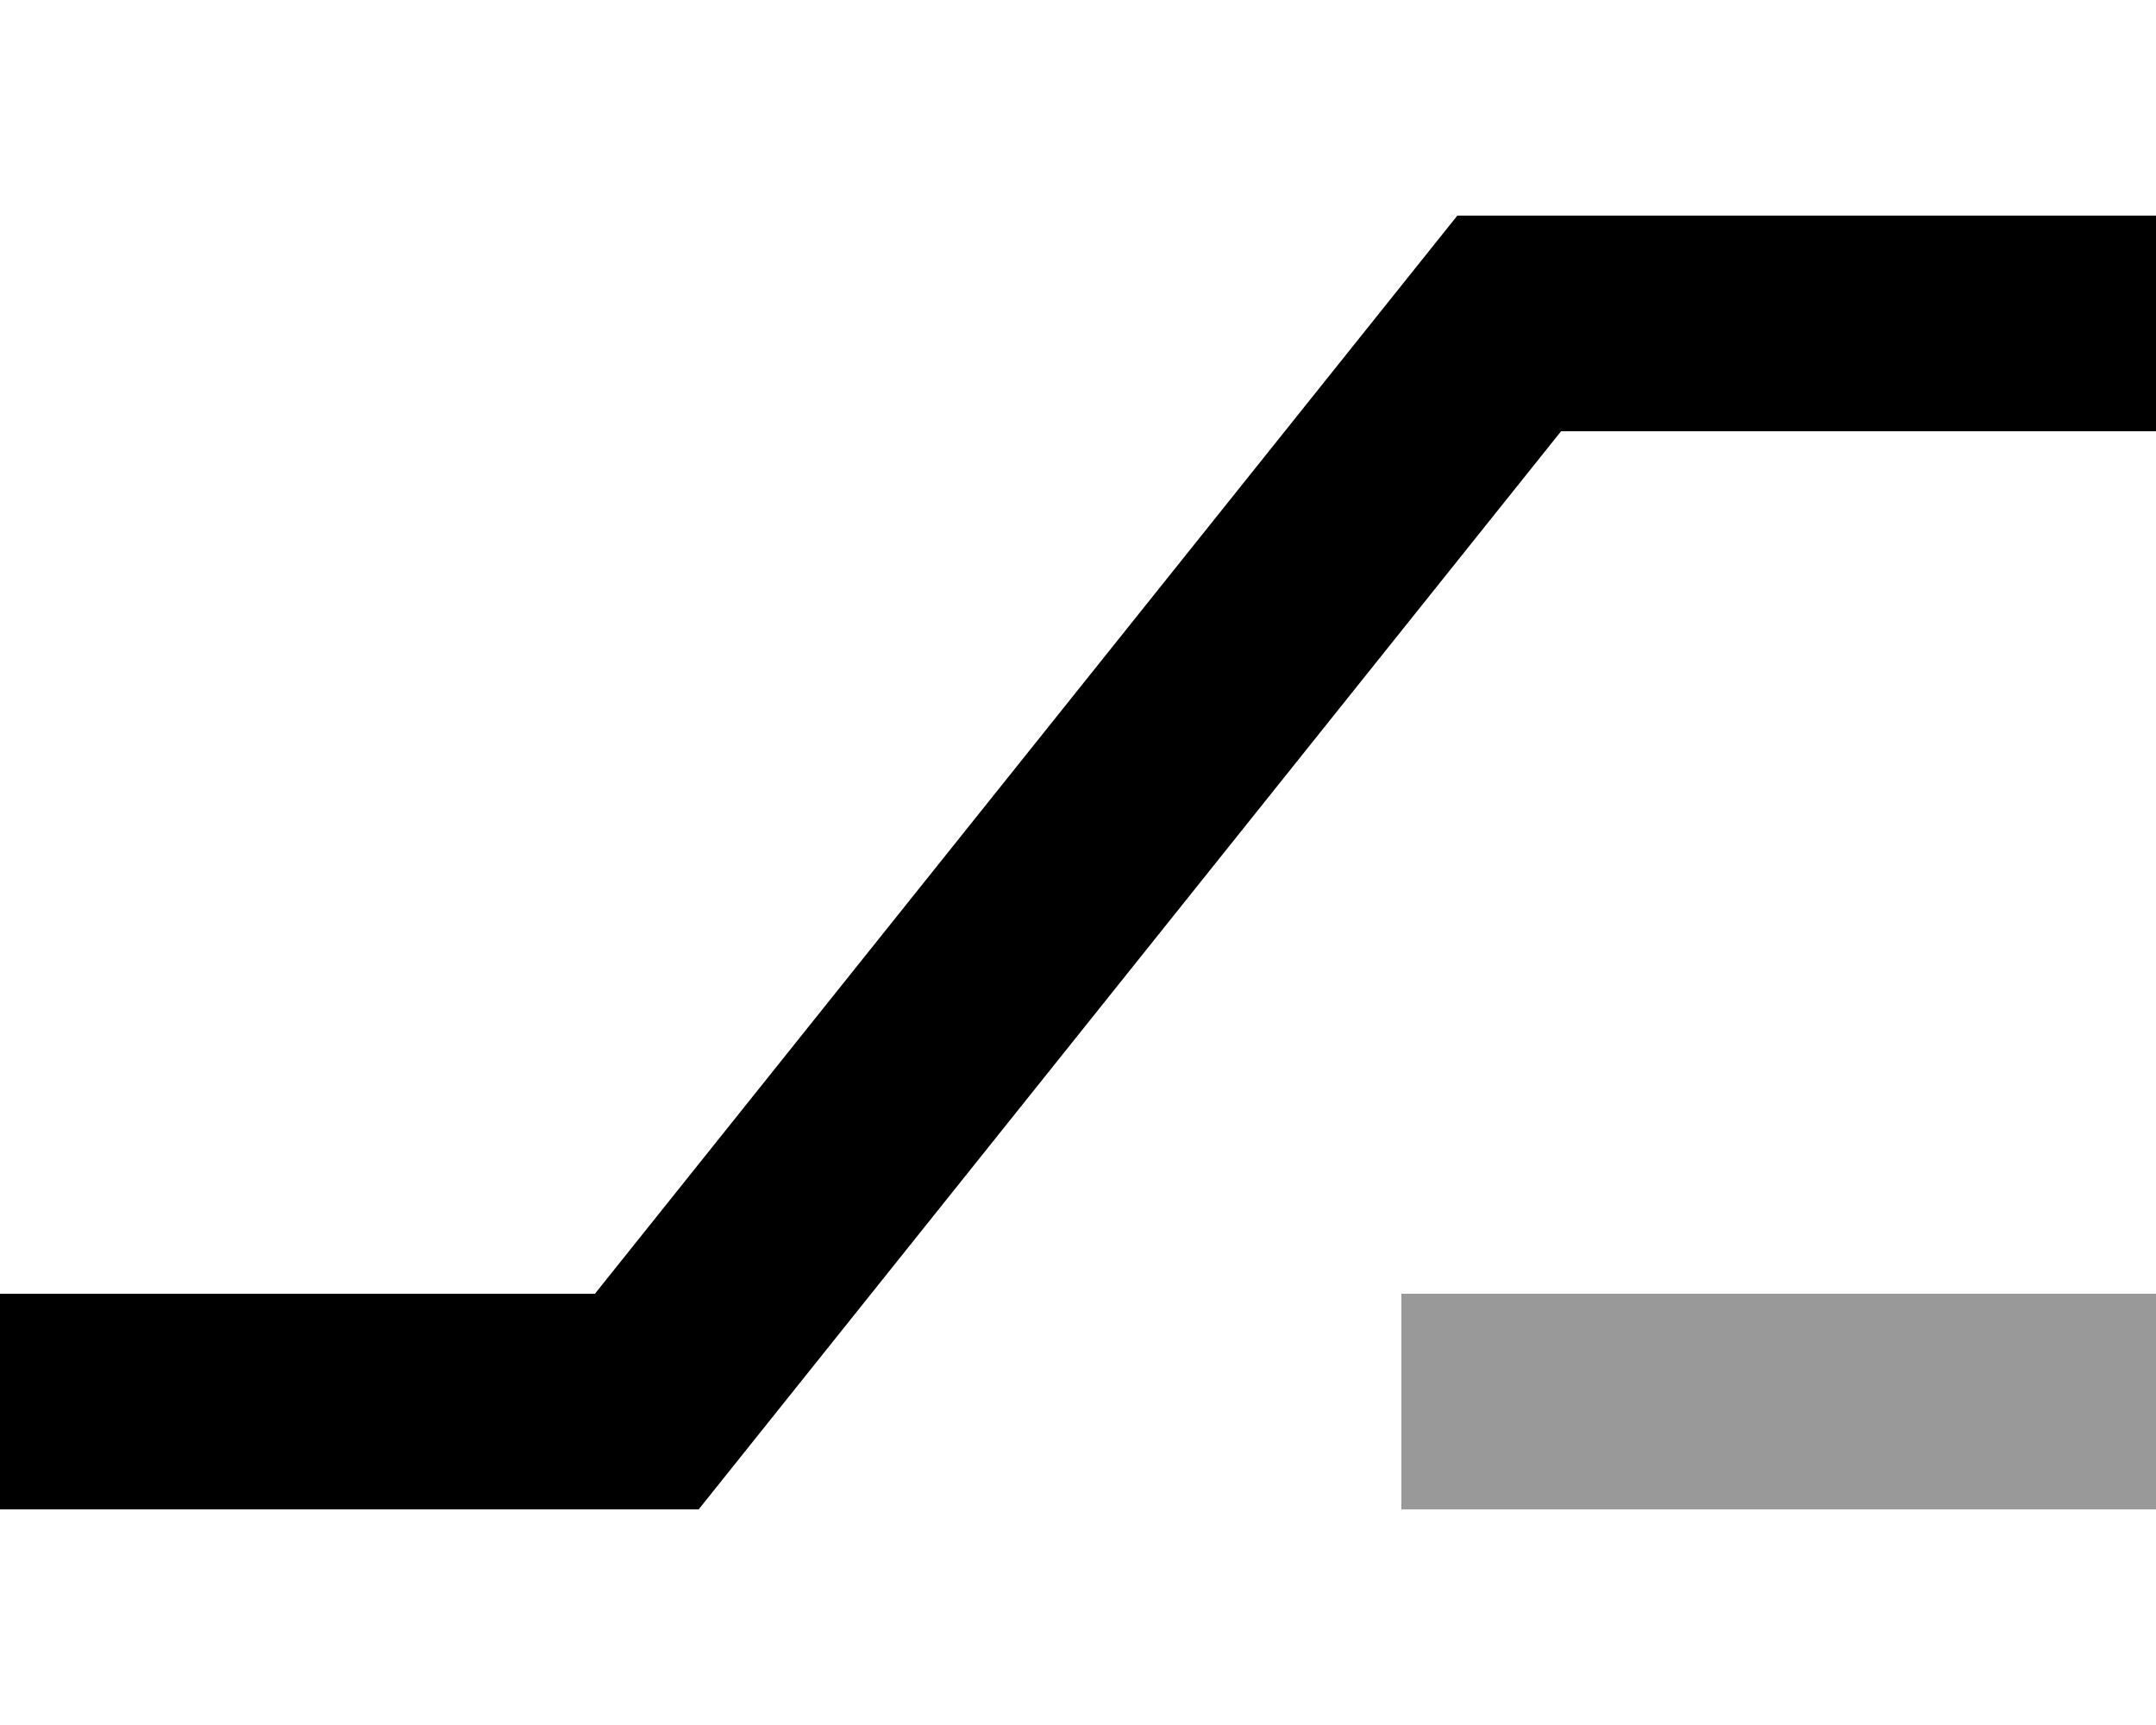
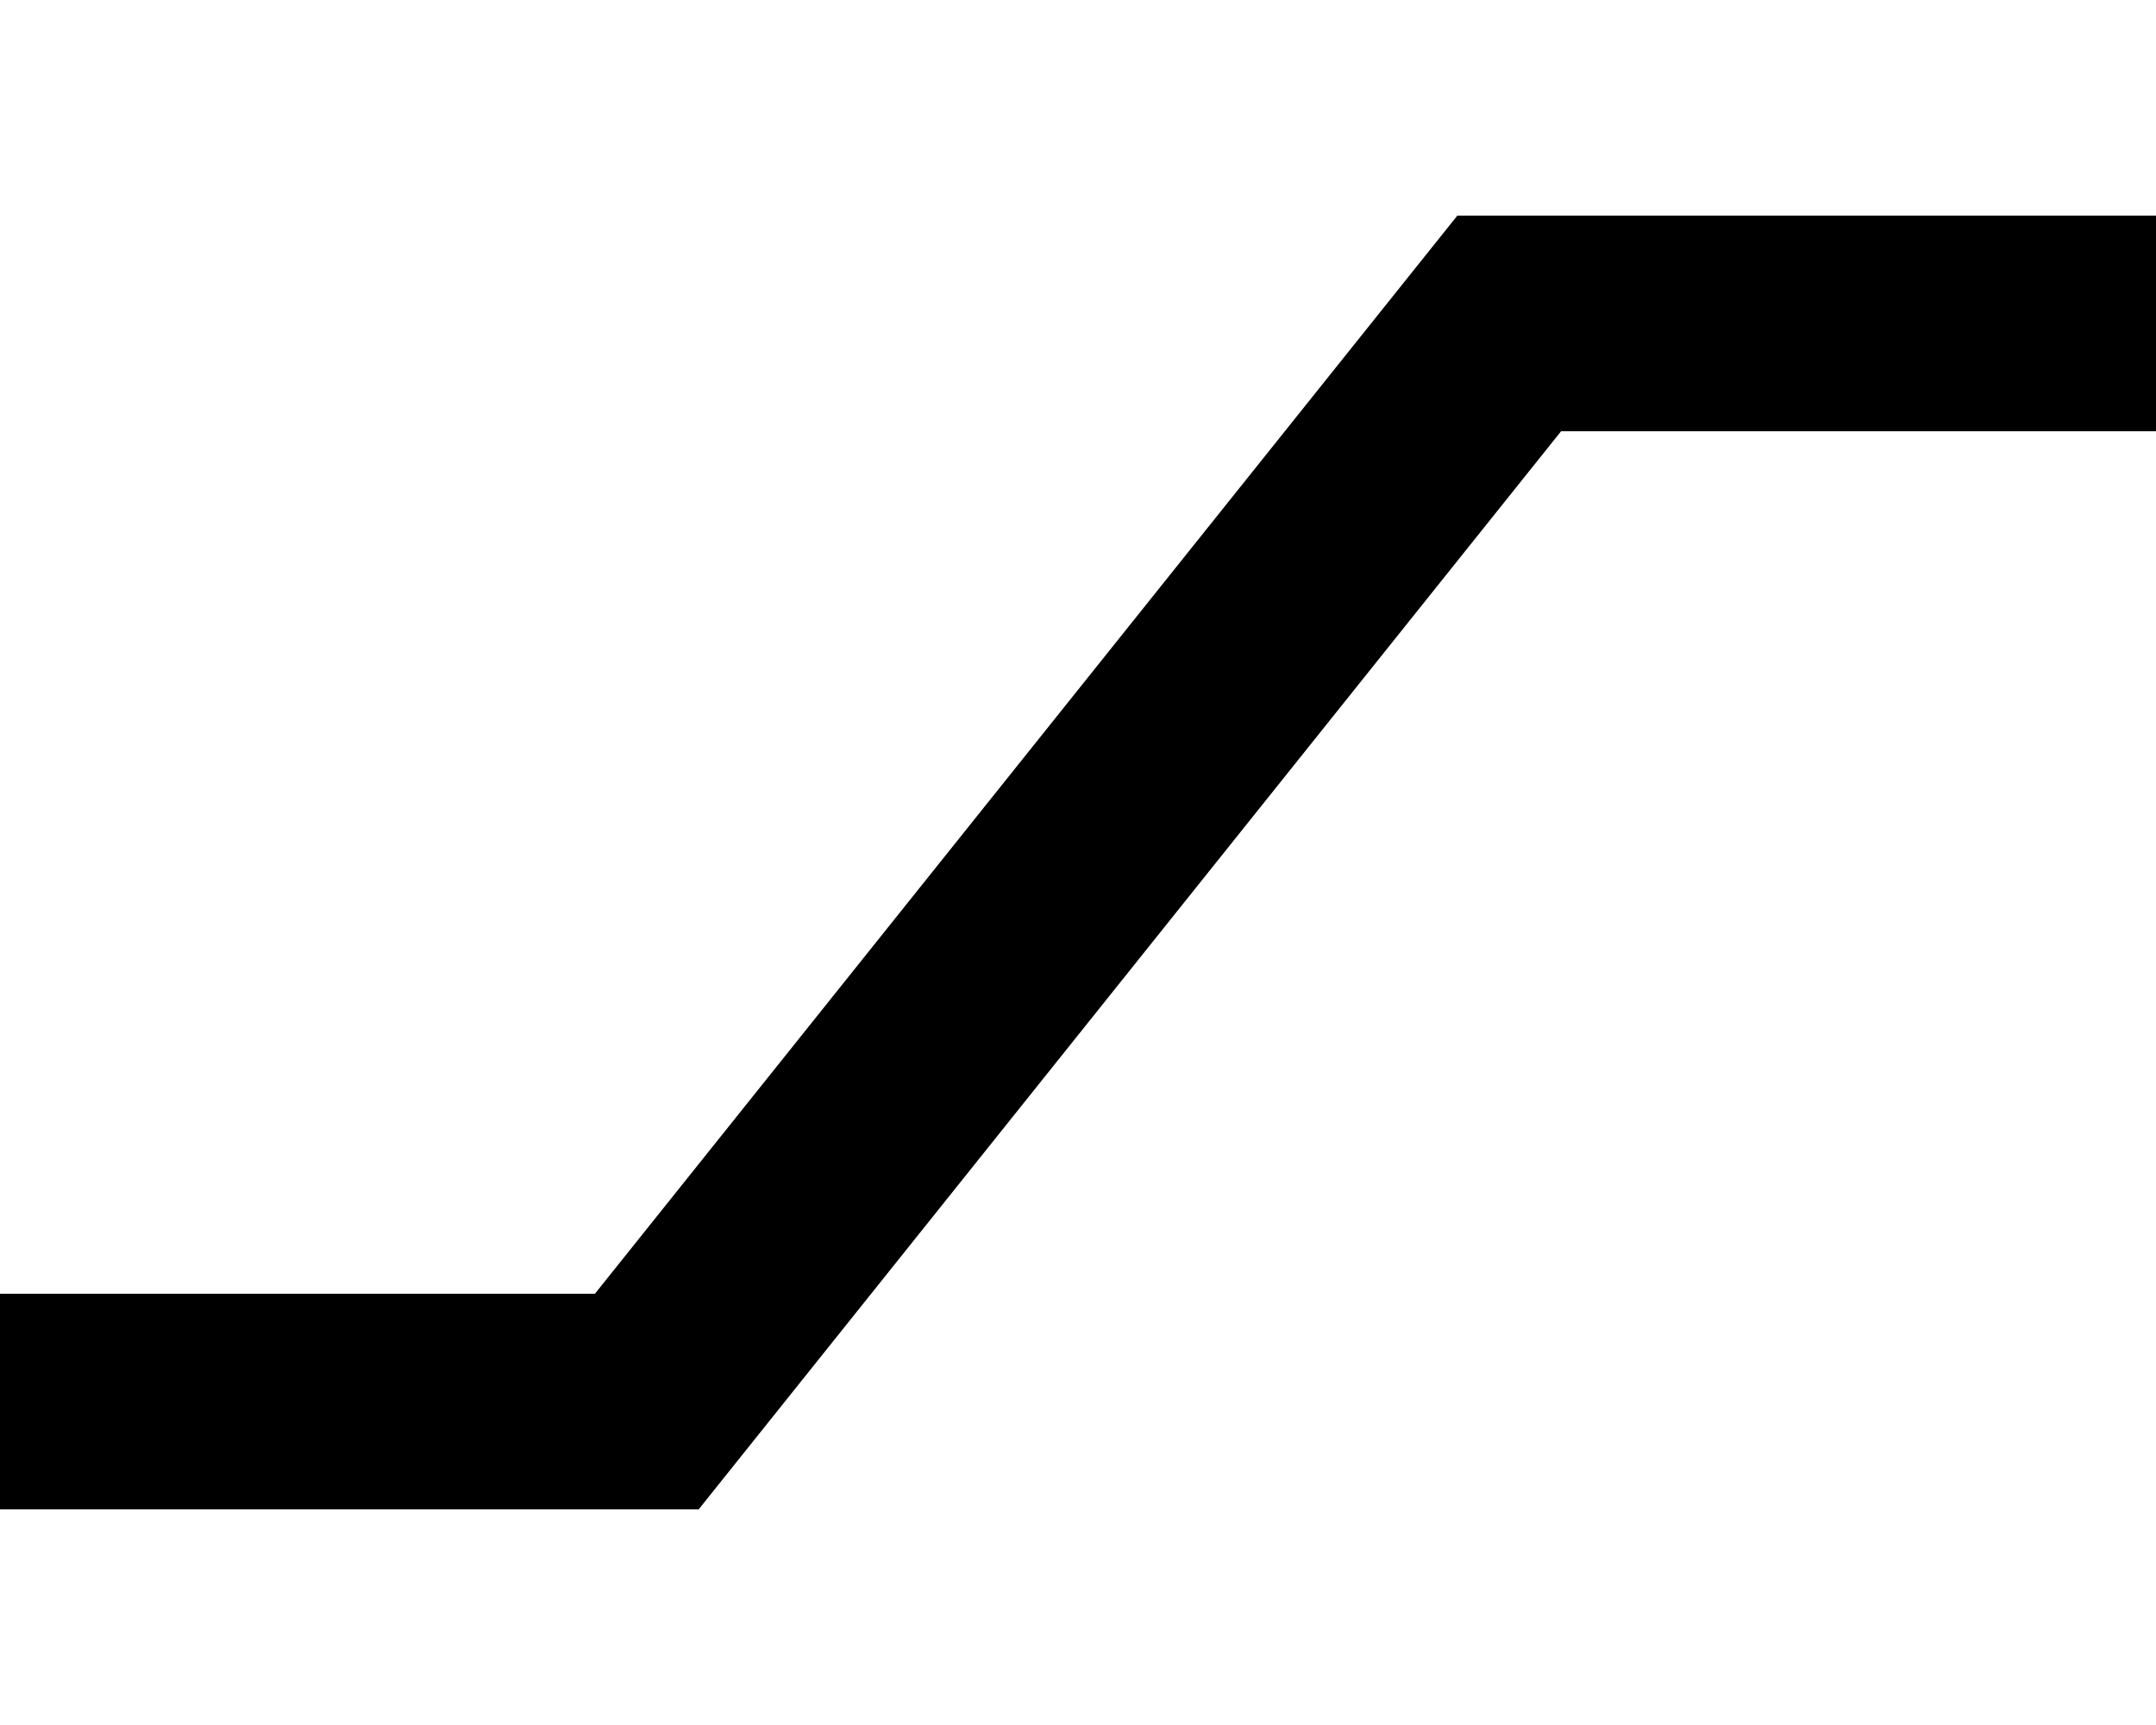
<svg xmlns="http://www.w3.org/2000/svg" viewBox="0 0 640 512">
-   <path class="fa-secondary" style="fill:inherit;opacity:.4;" d="M416 384l32 0 160 0 32 0 0 64-32 0-160 0-32 0 0-64z" />
-   <path class="fa-primary" style="fill:inherit;opacity:1;" d="M432.6 64L448 64l160 0 32 0 0 64-32 0-144.6 0L217 436l-9.6 12L192 448 32 448 0 448l0-64 32 0 144.6 0L423 76l9.6-12z" />
+   <path class="fa-primary" style="fill:inherit;opacity:1;" d="M432.6 64L448 64l160 0 32 0 0 64-32 0-144.6 0L217 436l-9.6 12L192 448 32 448 0 448l0-64 32 0 144.6 0L423 76z" />
</svg>